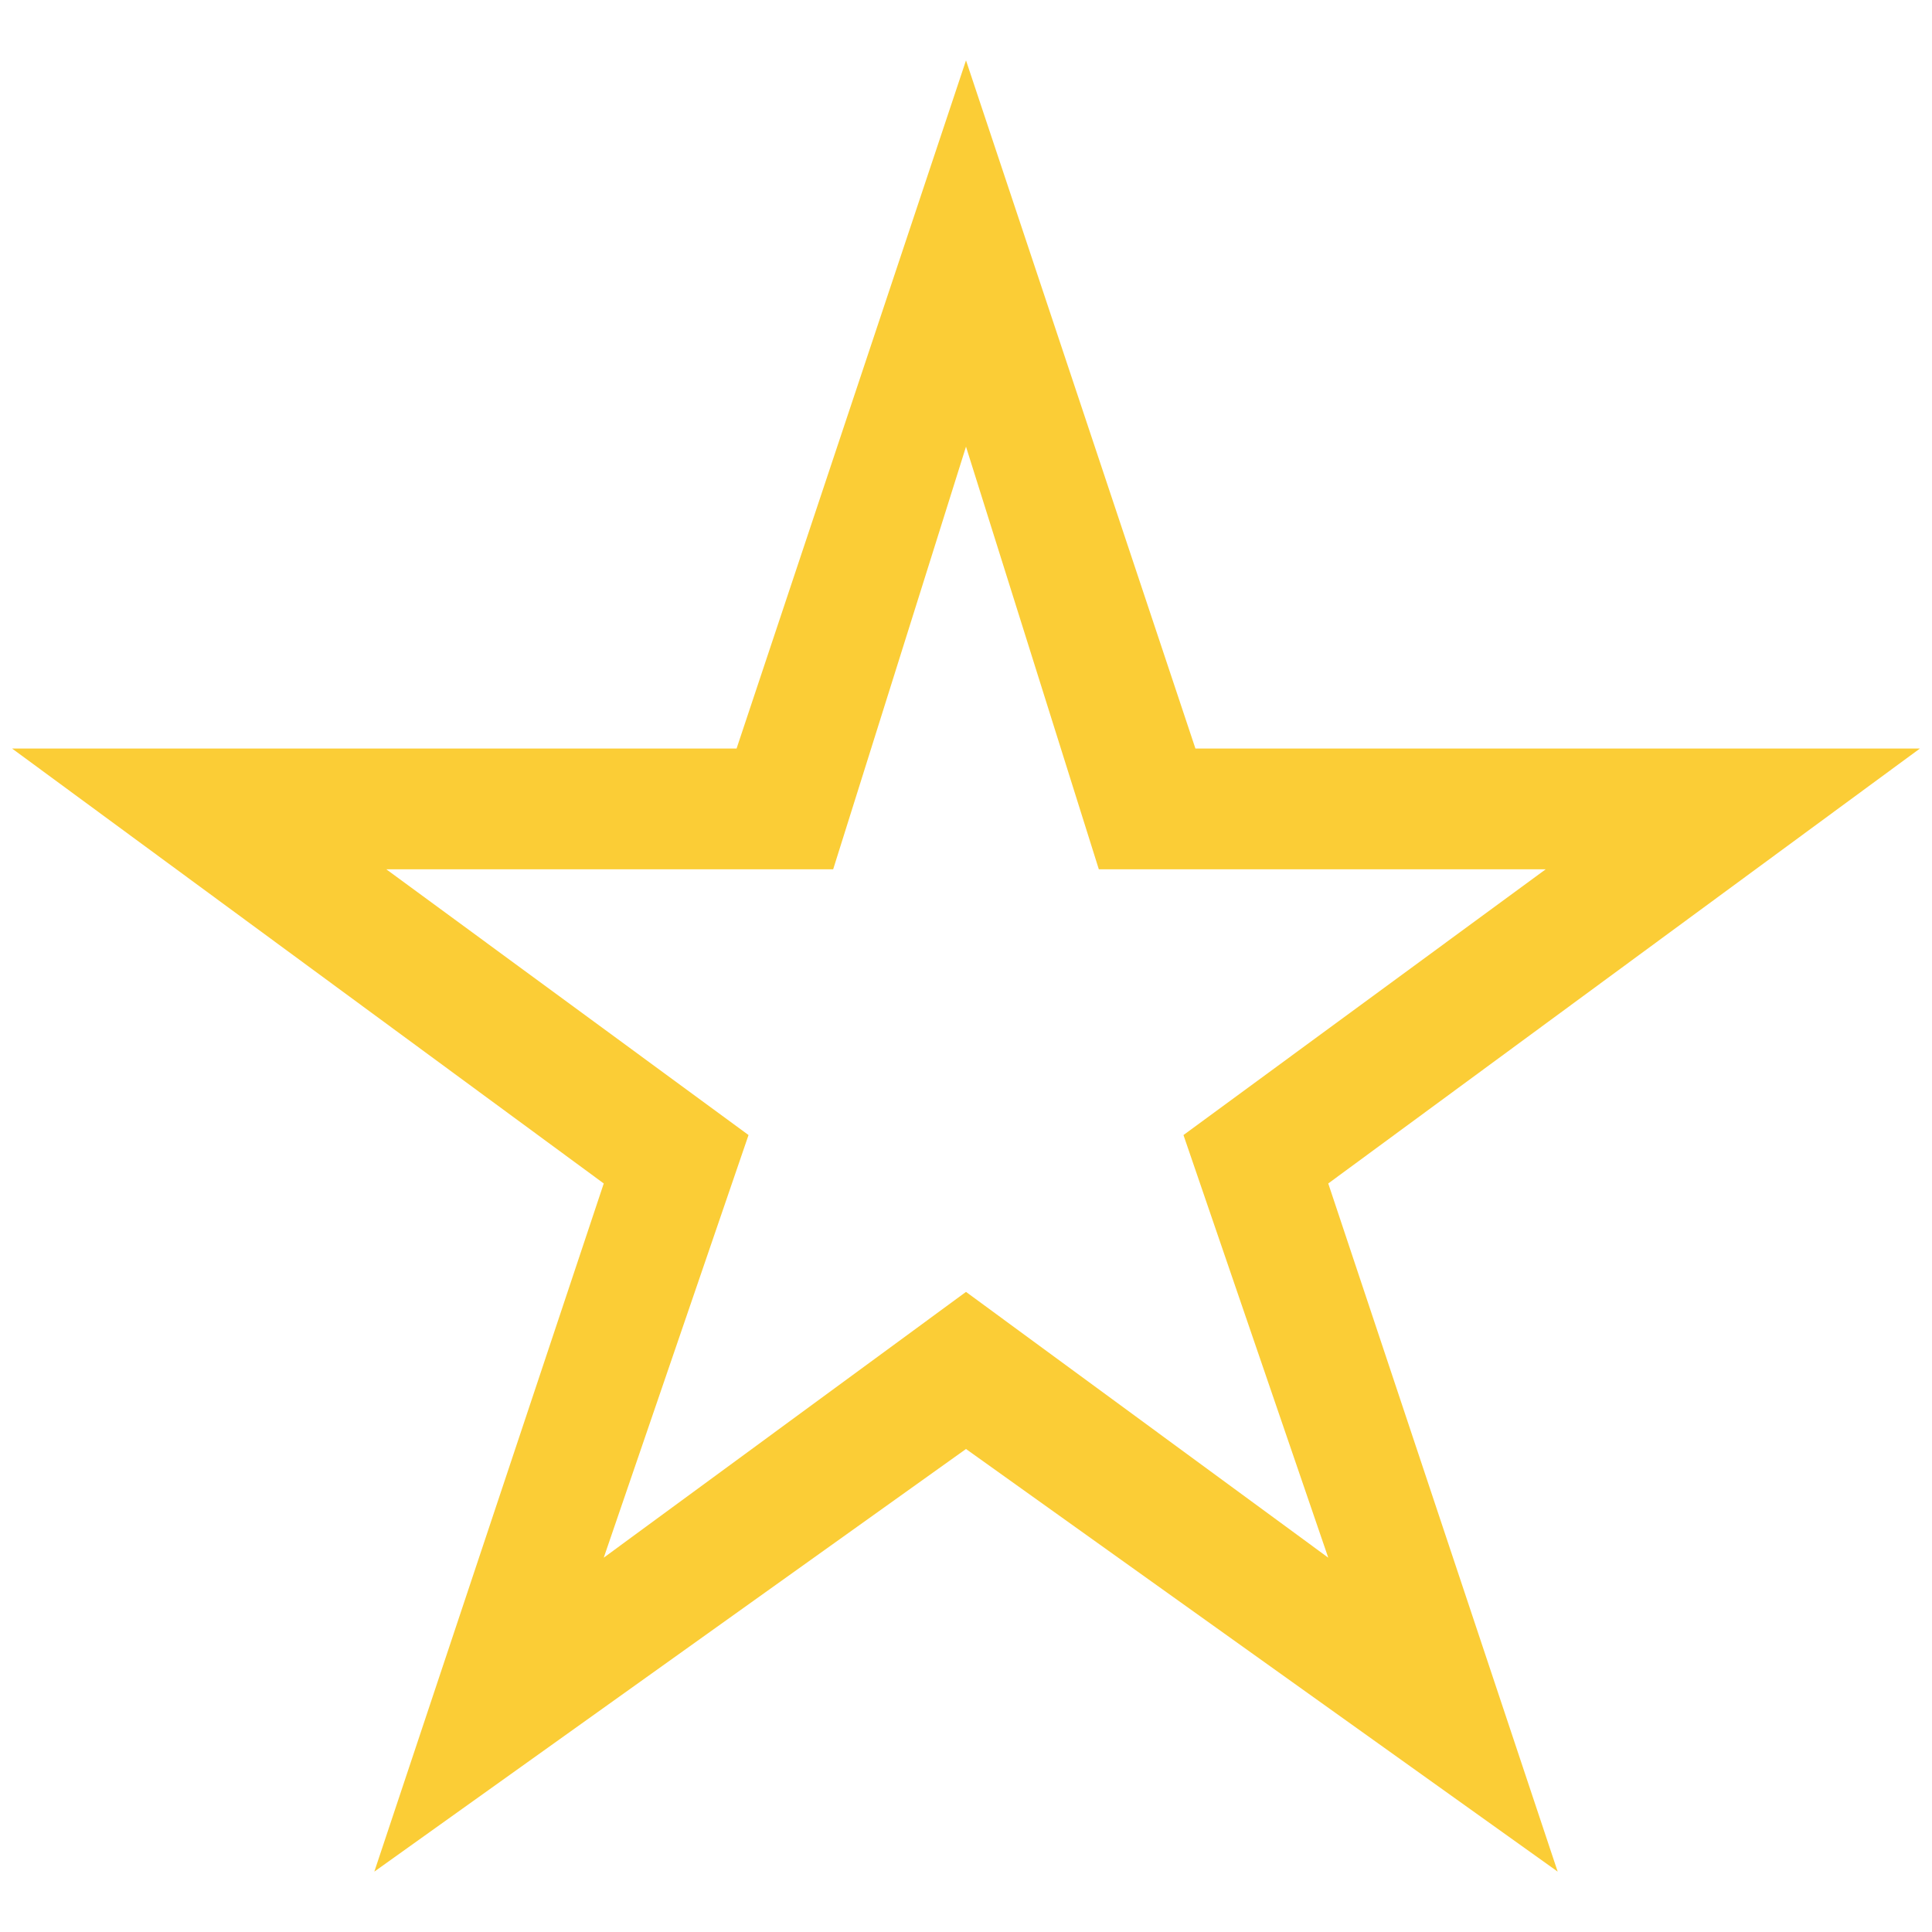
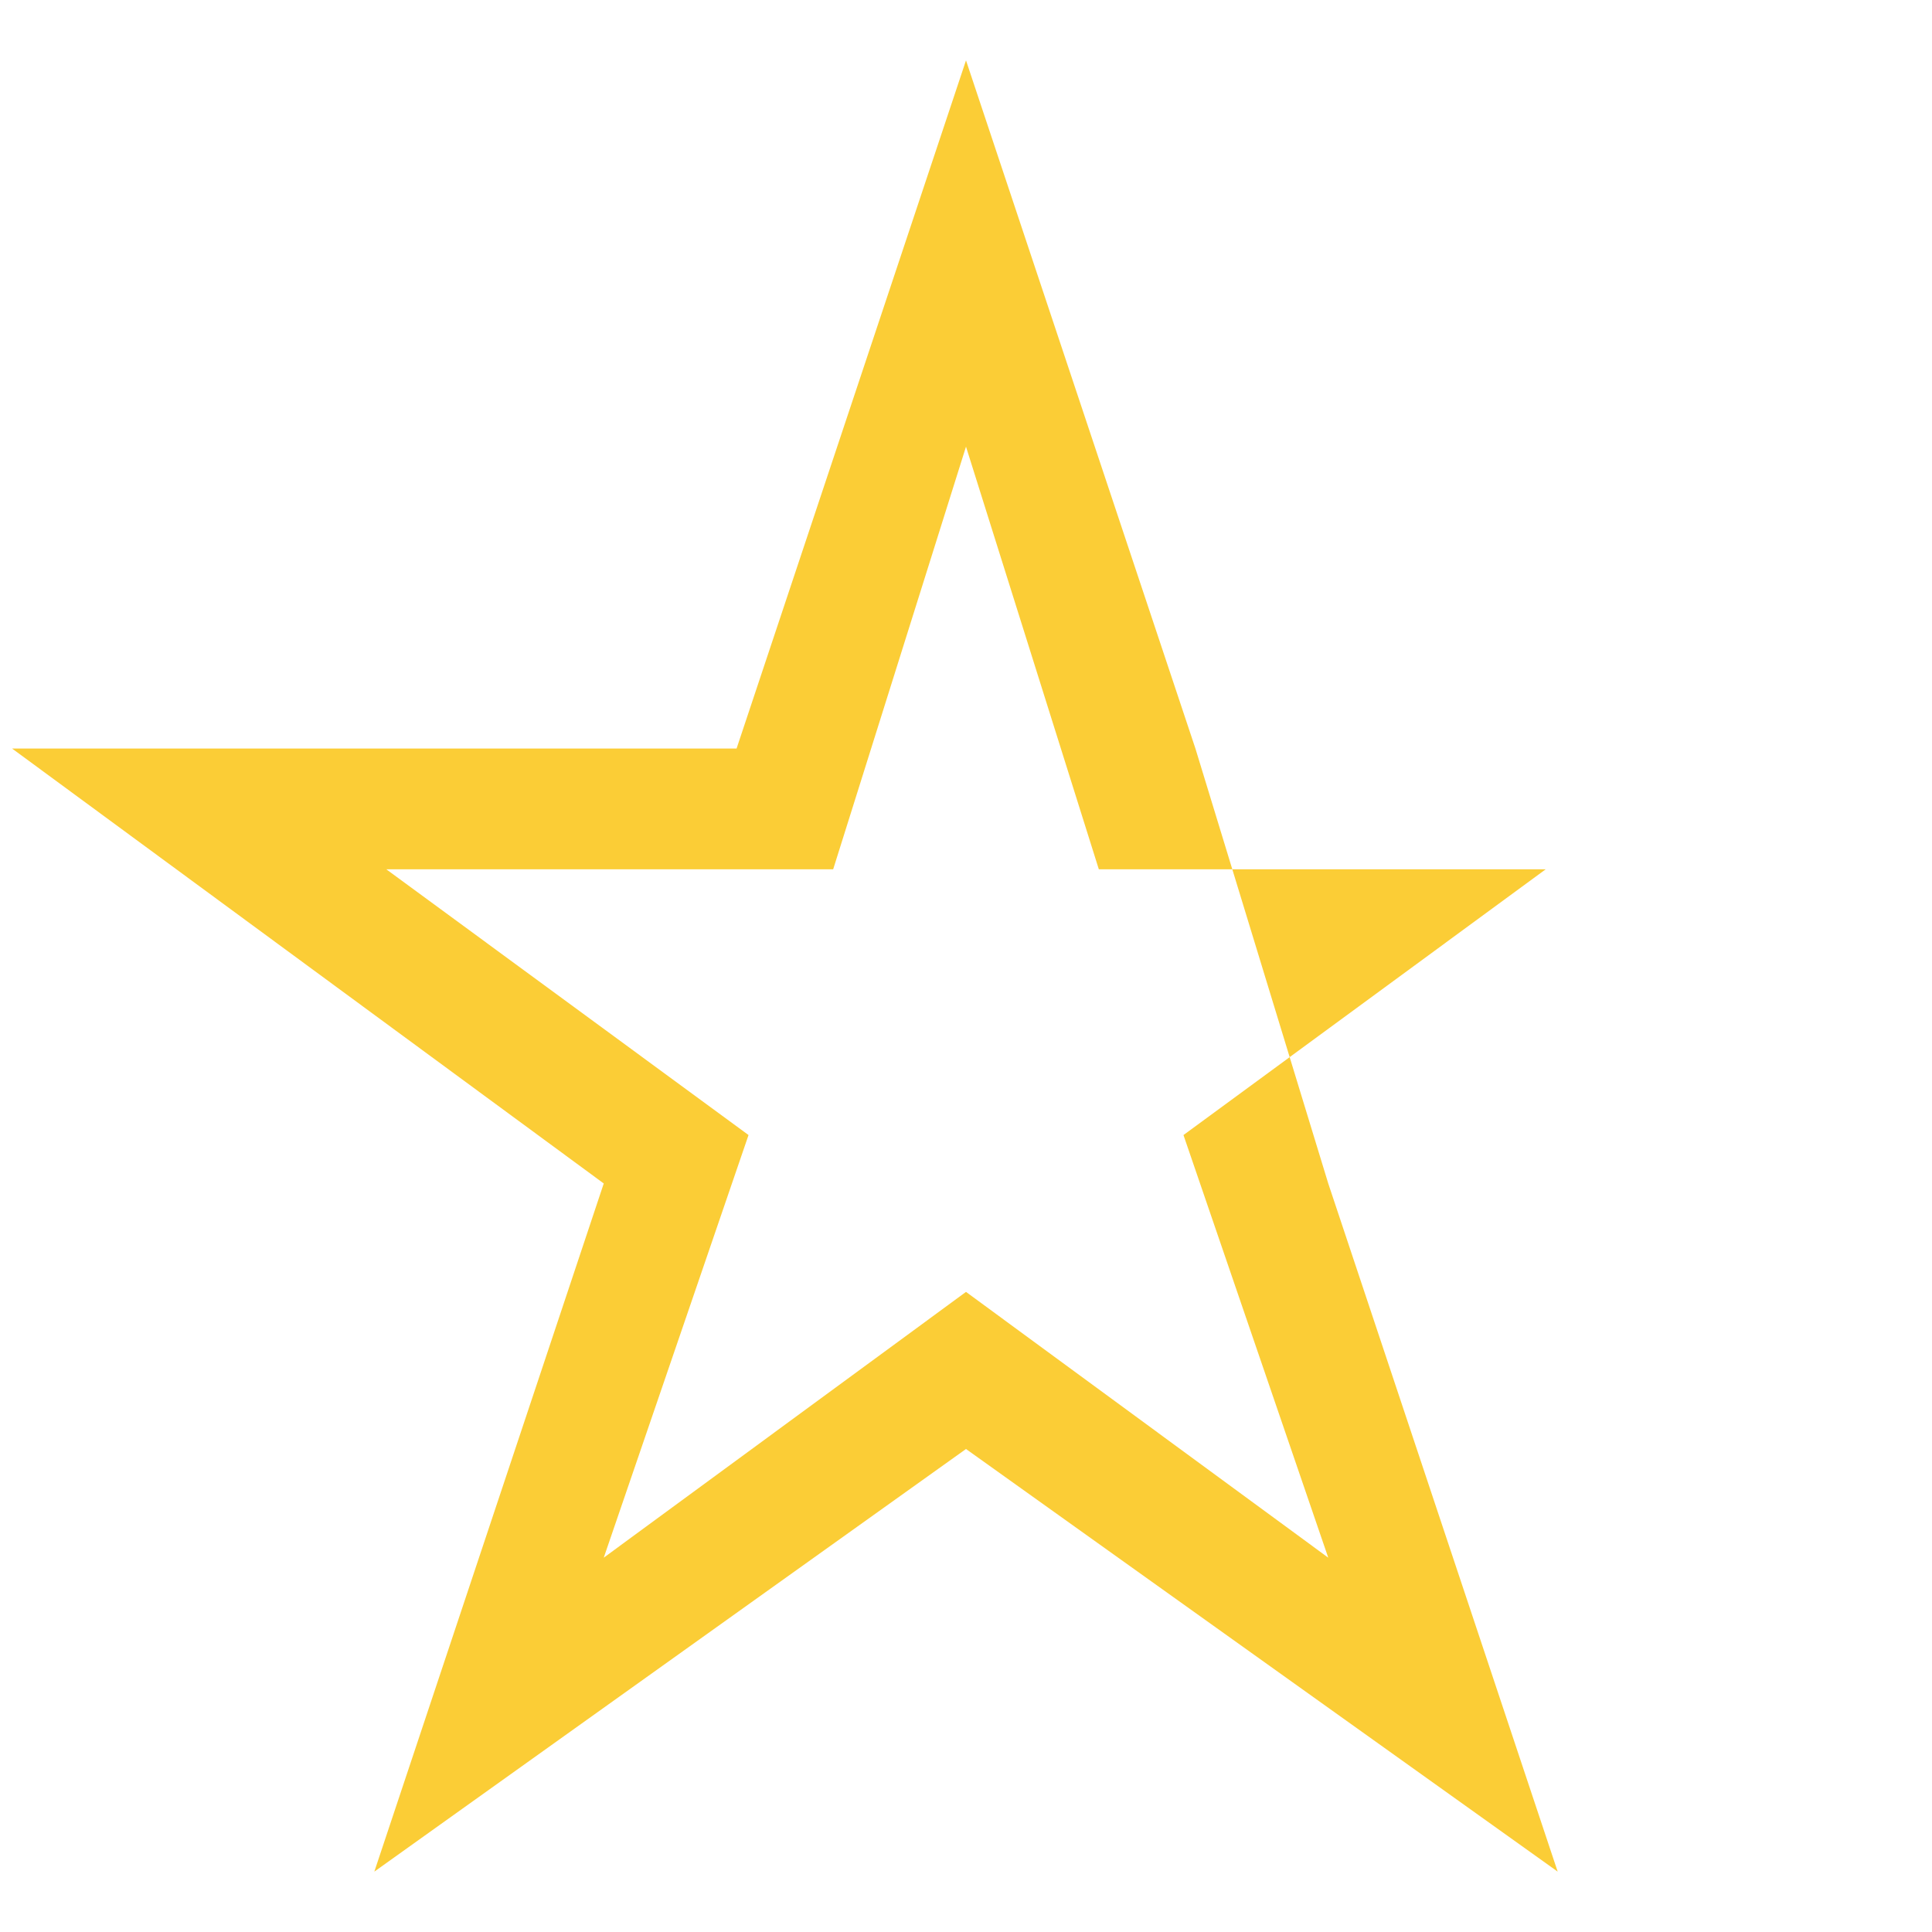
<svg xmlns="http://www.w3.org/2000/svg" viewBox="0 0 16 16" width="16" height="16" xml:space="preserve">
-   <path fill="#FBCD36" d="M 8 0.5 L 6.1 6.199 L 0.1 6.199 L 5 9.801 L 3.1 15.5 L 8 12 L 12.9 15.5 L 11 9.801 L 15.9 6.199 L 9.9 6.199 L 8 0.5 z M 8 3.699 L 9.1 7.199 L 12.801 7.199 L 9.801 9.4 L 11 12.9 L 8 10.699 L 5 12.9 L 6.199 9.4 L 3.199 7.199 L 6.9 7.199 L 8 3.699 z " />
+   <path fill="#FBCD36" d="M 8 0.5 L 6.1 6.199 L 0.1 6.199 L 5 9.801 L 3.1 15.5 L 8 12 L 12.9 15.5 L 11 9.801 L 9.9 6.199 L 8 0.5 z M 8 3.699 L 9.1 7.199 L 12.801 7.199 L 9.801 9.4 L 11 12.9 L 8 10.699 L 5 12.9 L 6.199 9.4 L 3.199 7.199 L 6.9 7.199 L 8 3.699 z " />
</svg>